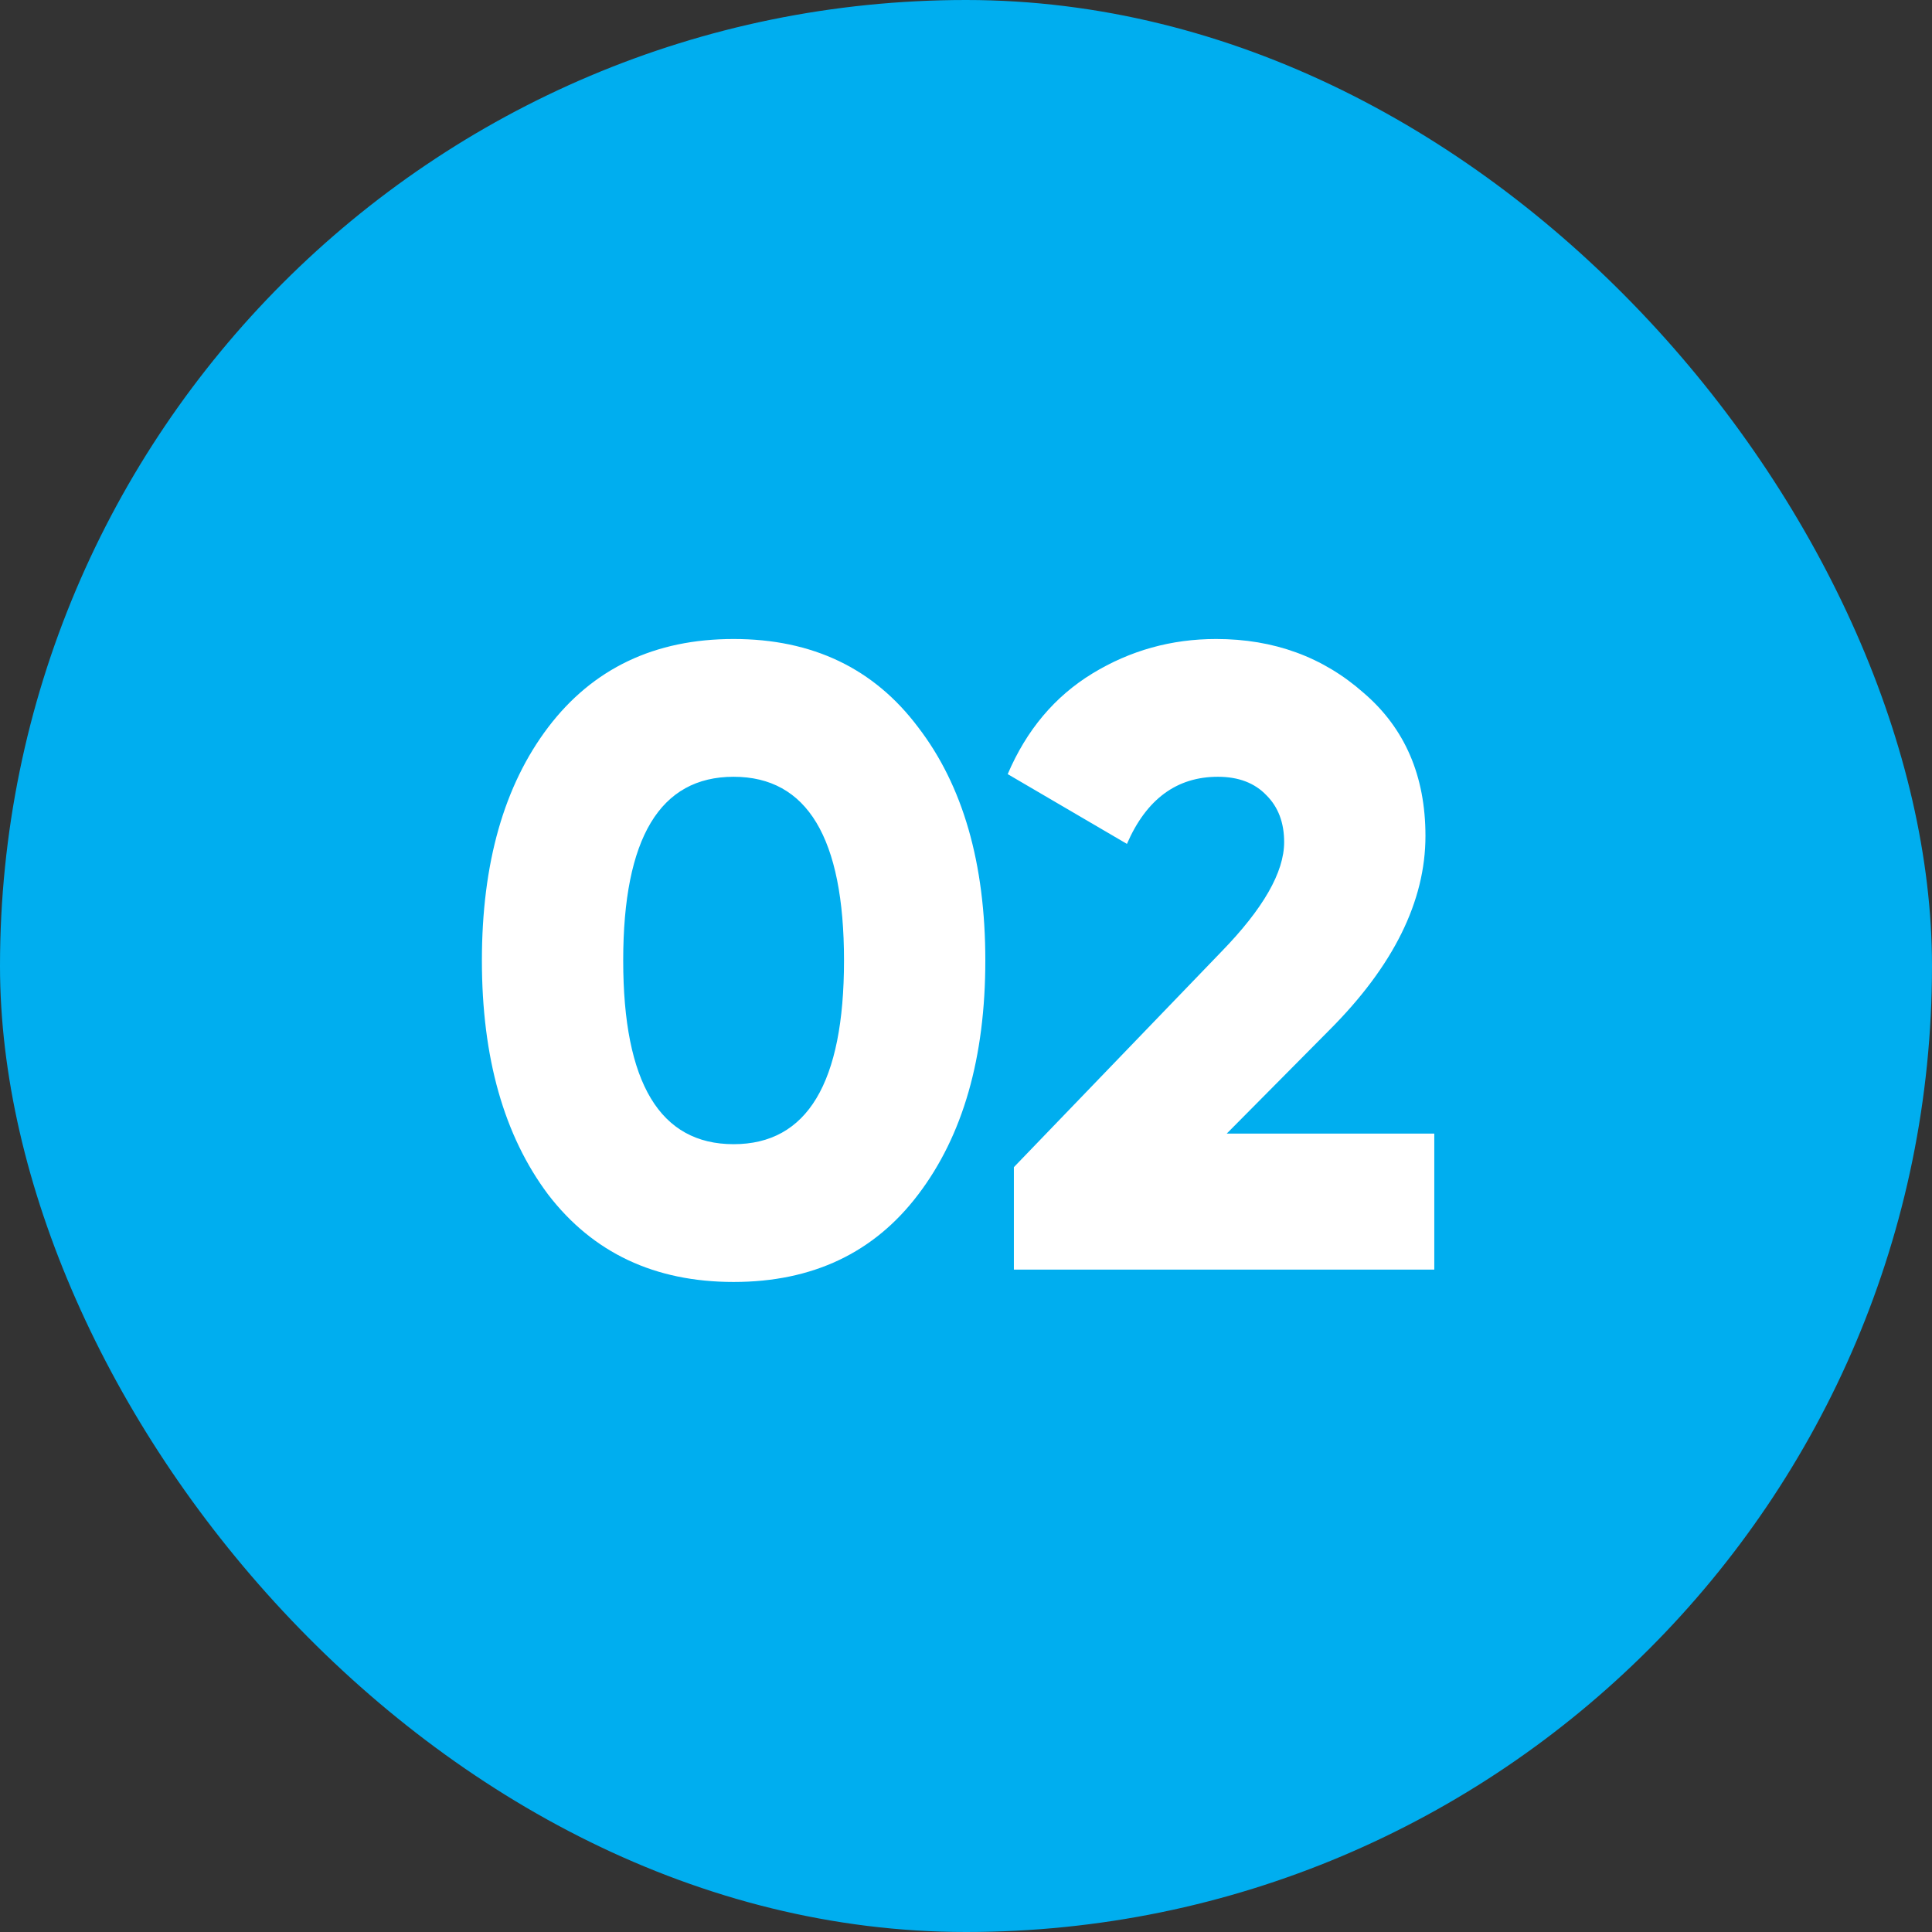
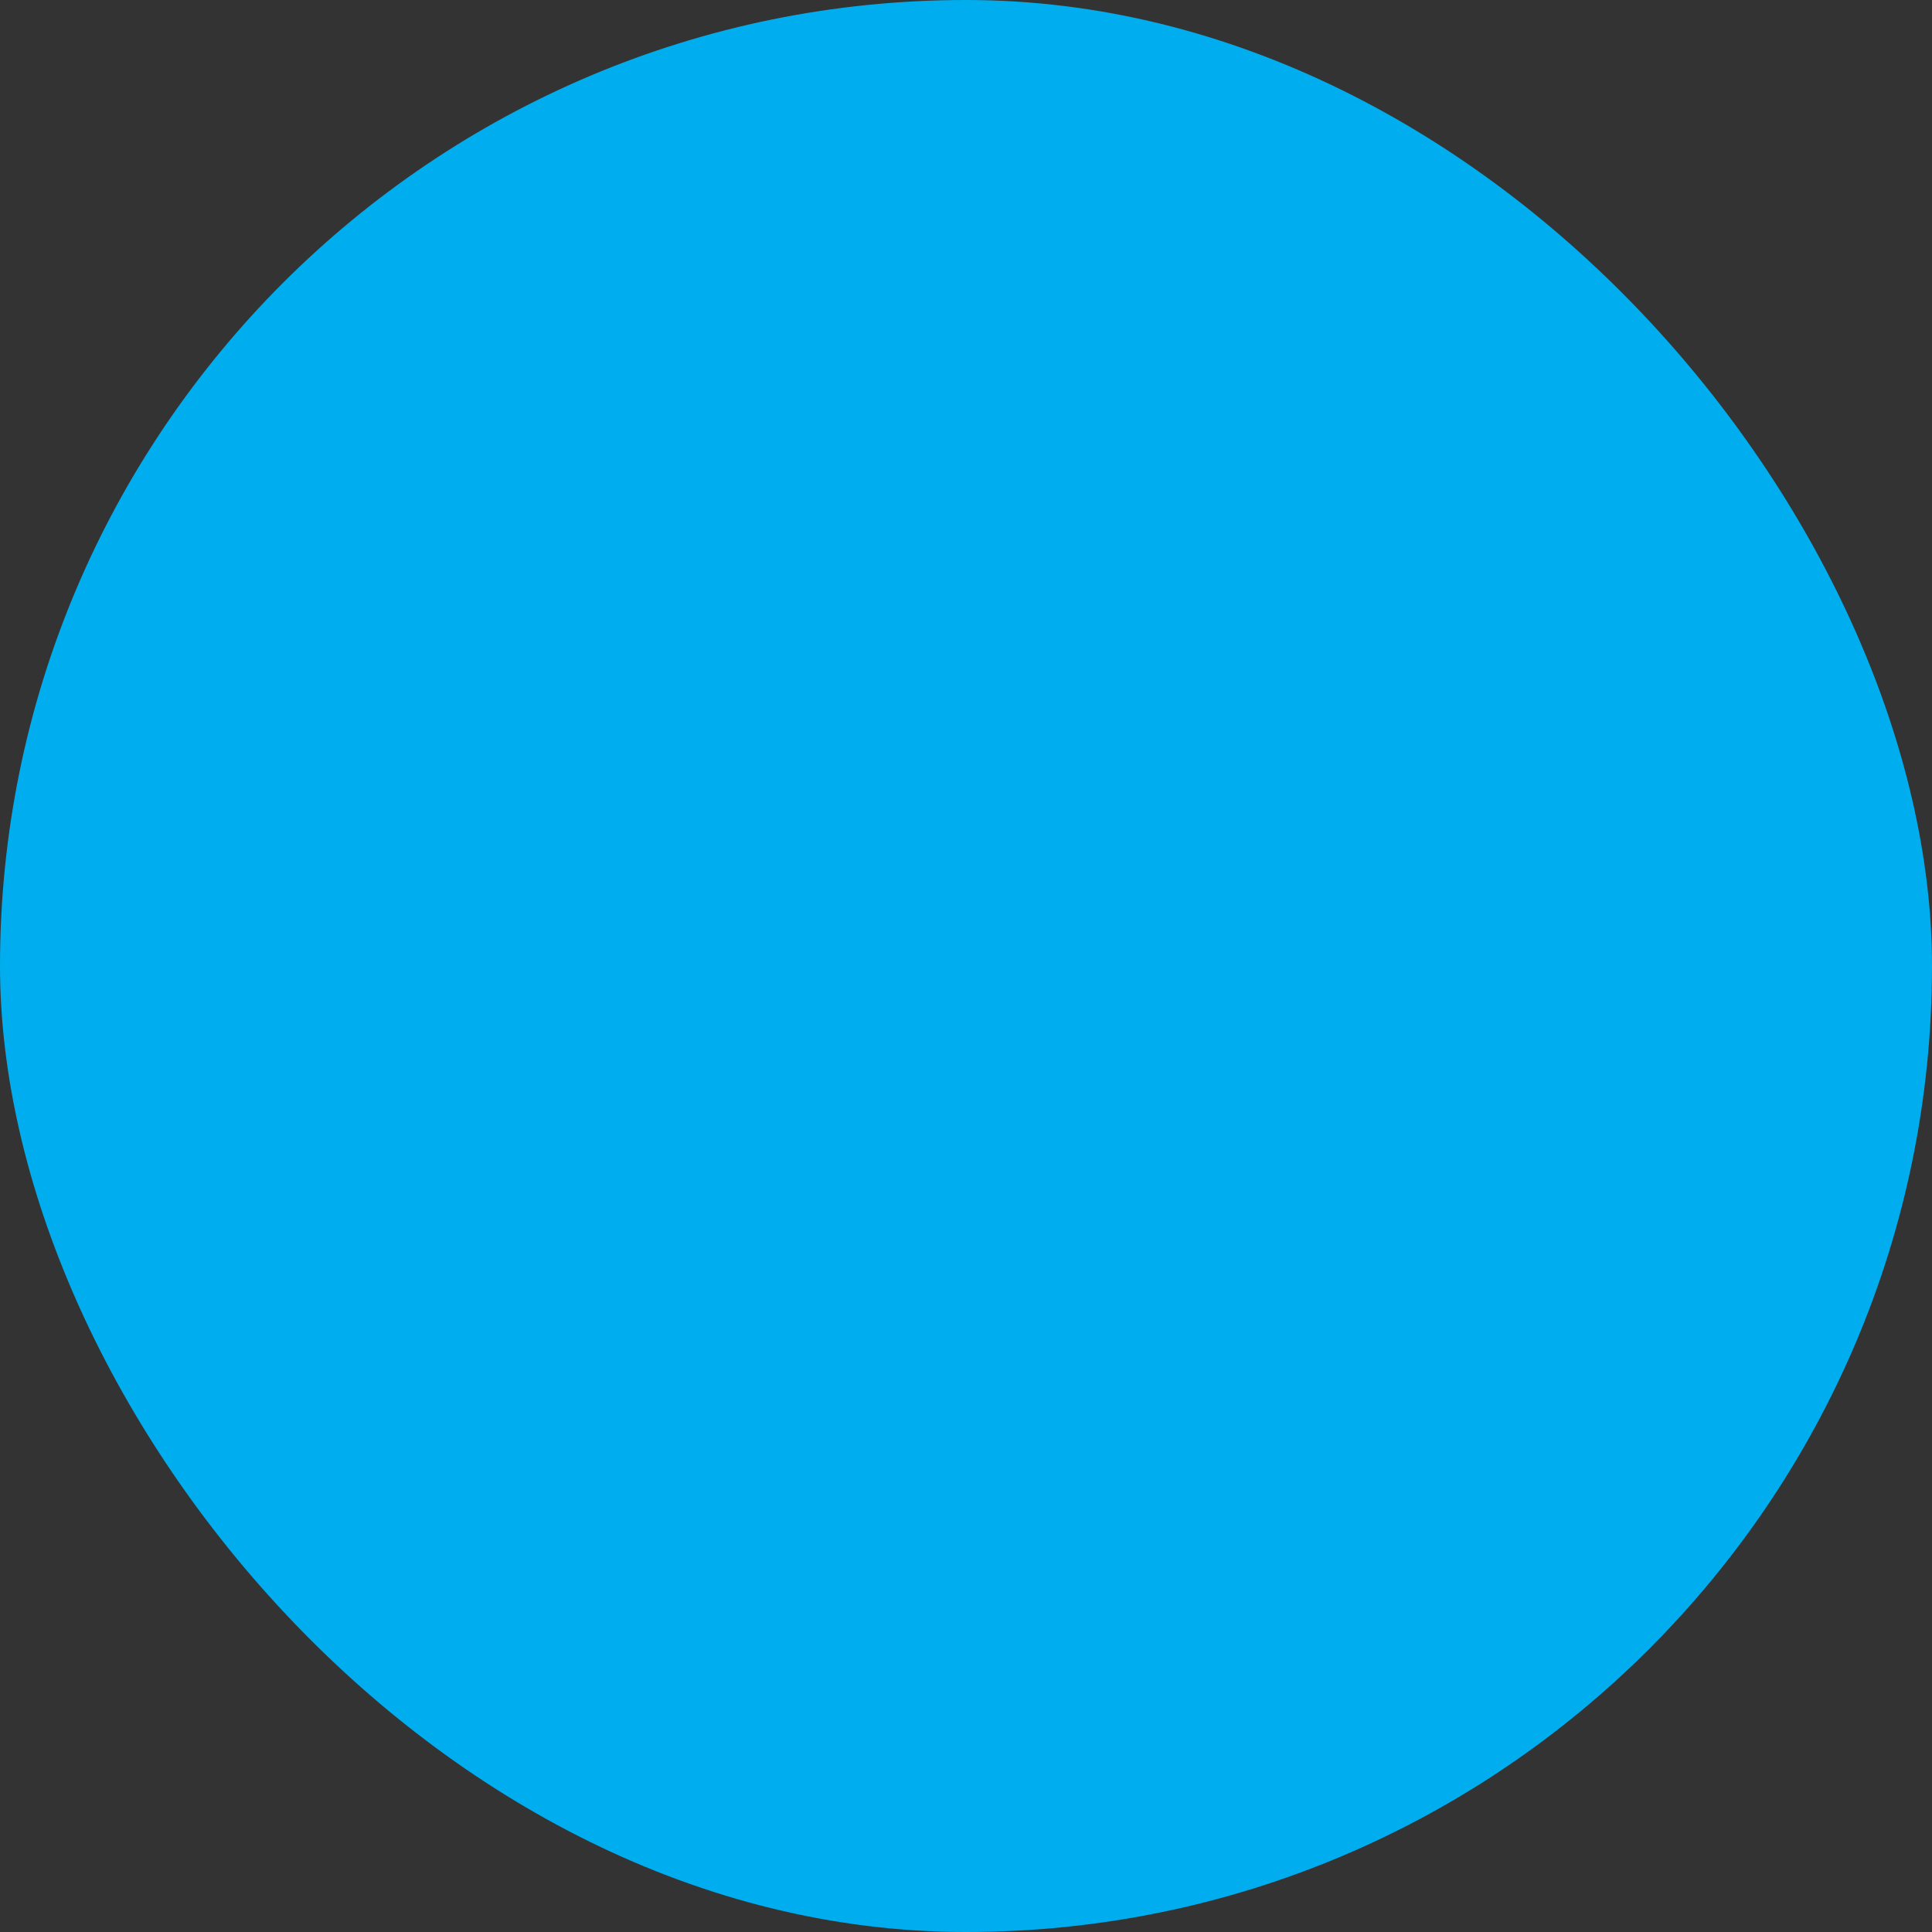
<svg xmlns="http://www.w3.org/2000/svg" width="70" height="70" viewBox="0 0 70 70" fill="none">
  <rect x="0" y="0" width="70" height="70" fill="#333333" stroke="none" />
  <rect width="70" height="70" rx="35" fill="#00AEEF" />
-   <path d="M33.268 43.28C31.668 45.392 29.439 46.448 26.58 46.448C23.721 46.448 21.481 45.392 19.86 43.28C18.26 41.147 17.46 38.32 17.46 34.8C17.46 31.28 18.26 28.464 19.86 26.352C21.481 24.219 23.721 23.152 26.58 23.152C29.439 23.152 31.668 24.219 33.268 26.352C34.889 28.464 35.7 31.28 35.7 34.8C35.7 38.32 34.889 41.147 33.268 43.28ZM22.58 34.8C22.58 39.237 23.913 41.456 26.58 41.456C29.247 41.456 30.58 39.237 30.58 34.8C30.58 30.363 29.247 28.144 26.58 28.144C23.913 28.144 22.58 30.363 22.58 34.8ZM36.735 46V42.288L44.255 34.48C45.77 32.923 46.527 31.6 46.527 30.512C46.527 29.808 46.314 29.243 45.887 28.816C45.461 28.368 44.874 28.144 44.127 28.144C42.634 28.144 41.535 28.955 40.831 30.576L36.511 28.048C37.194 26.448 38.218 25.232 39.583 24.4C40.949 23.568 42.442 23.152 44.063 23.152C46.154 23.152 47.935 23.803 49.407 25.104C50.901 26.384 51.647 28.112 51.647 30.288C51.647 32.656 50.485 35.003 48.159 37.328L44.447 41.072H51.967V46H36.735Z" fill="white" />
</svg>